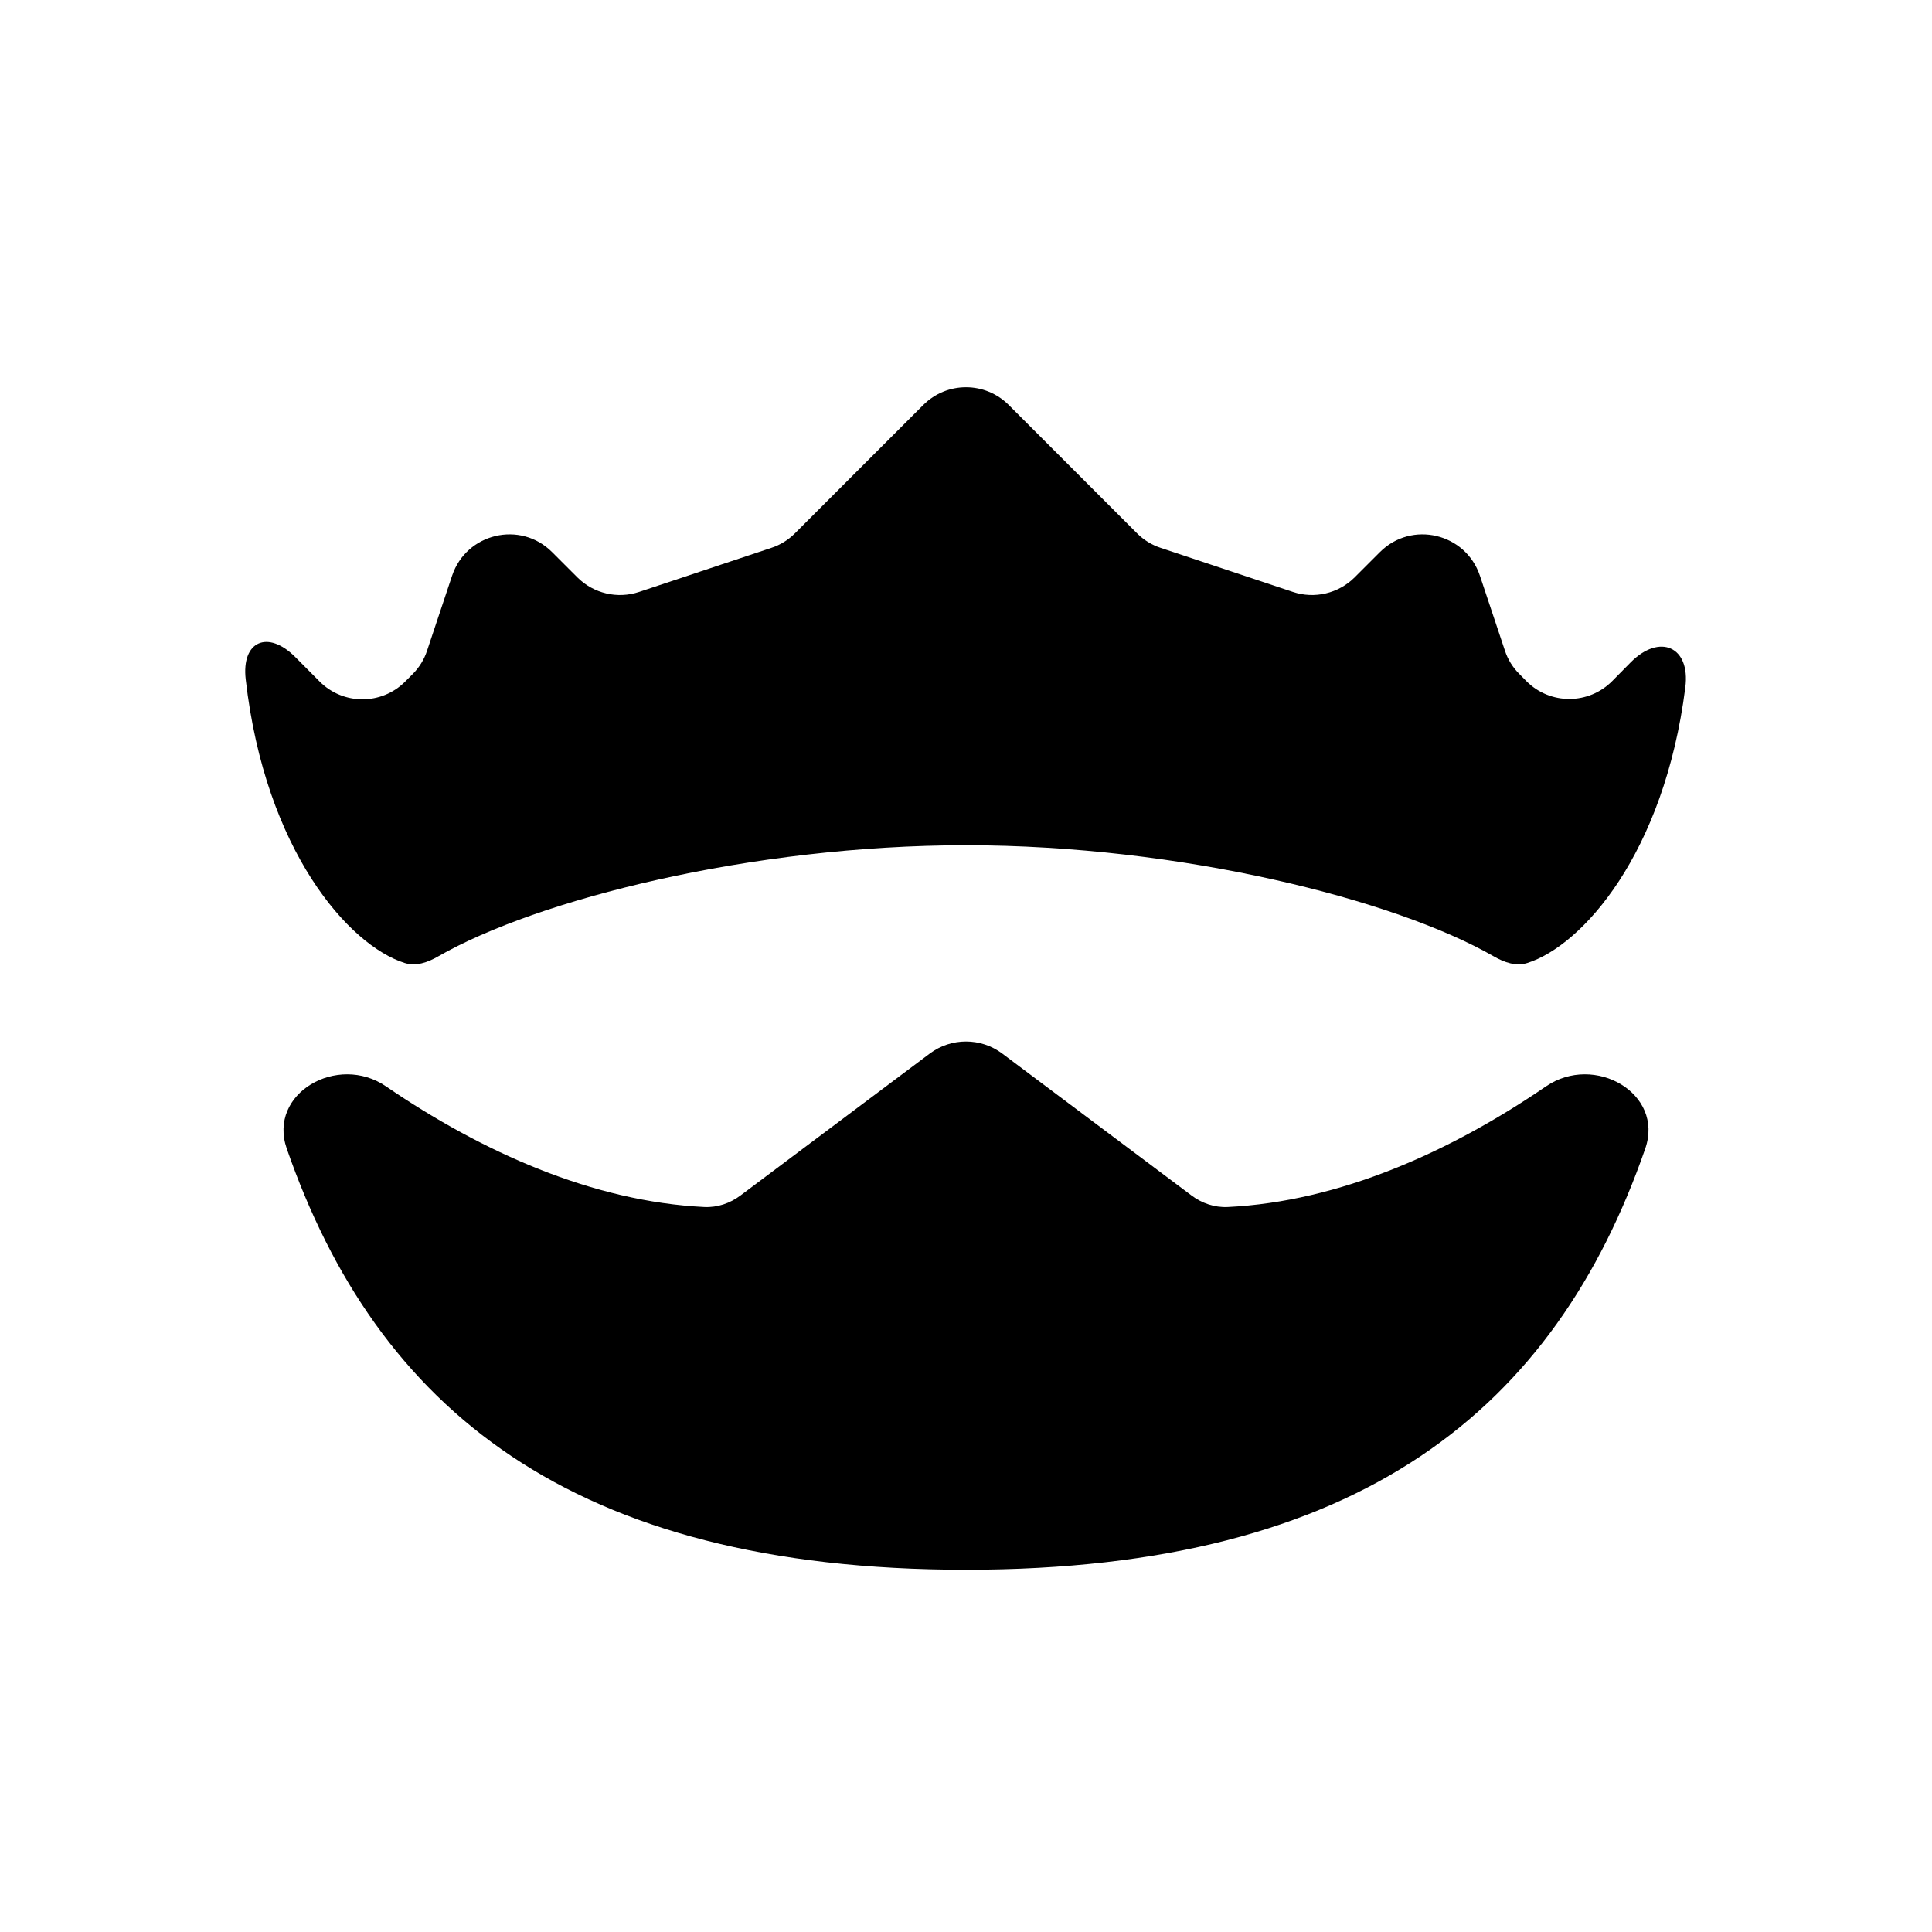
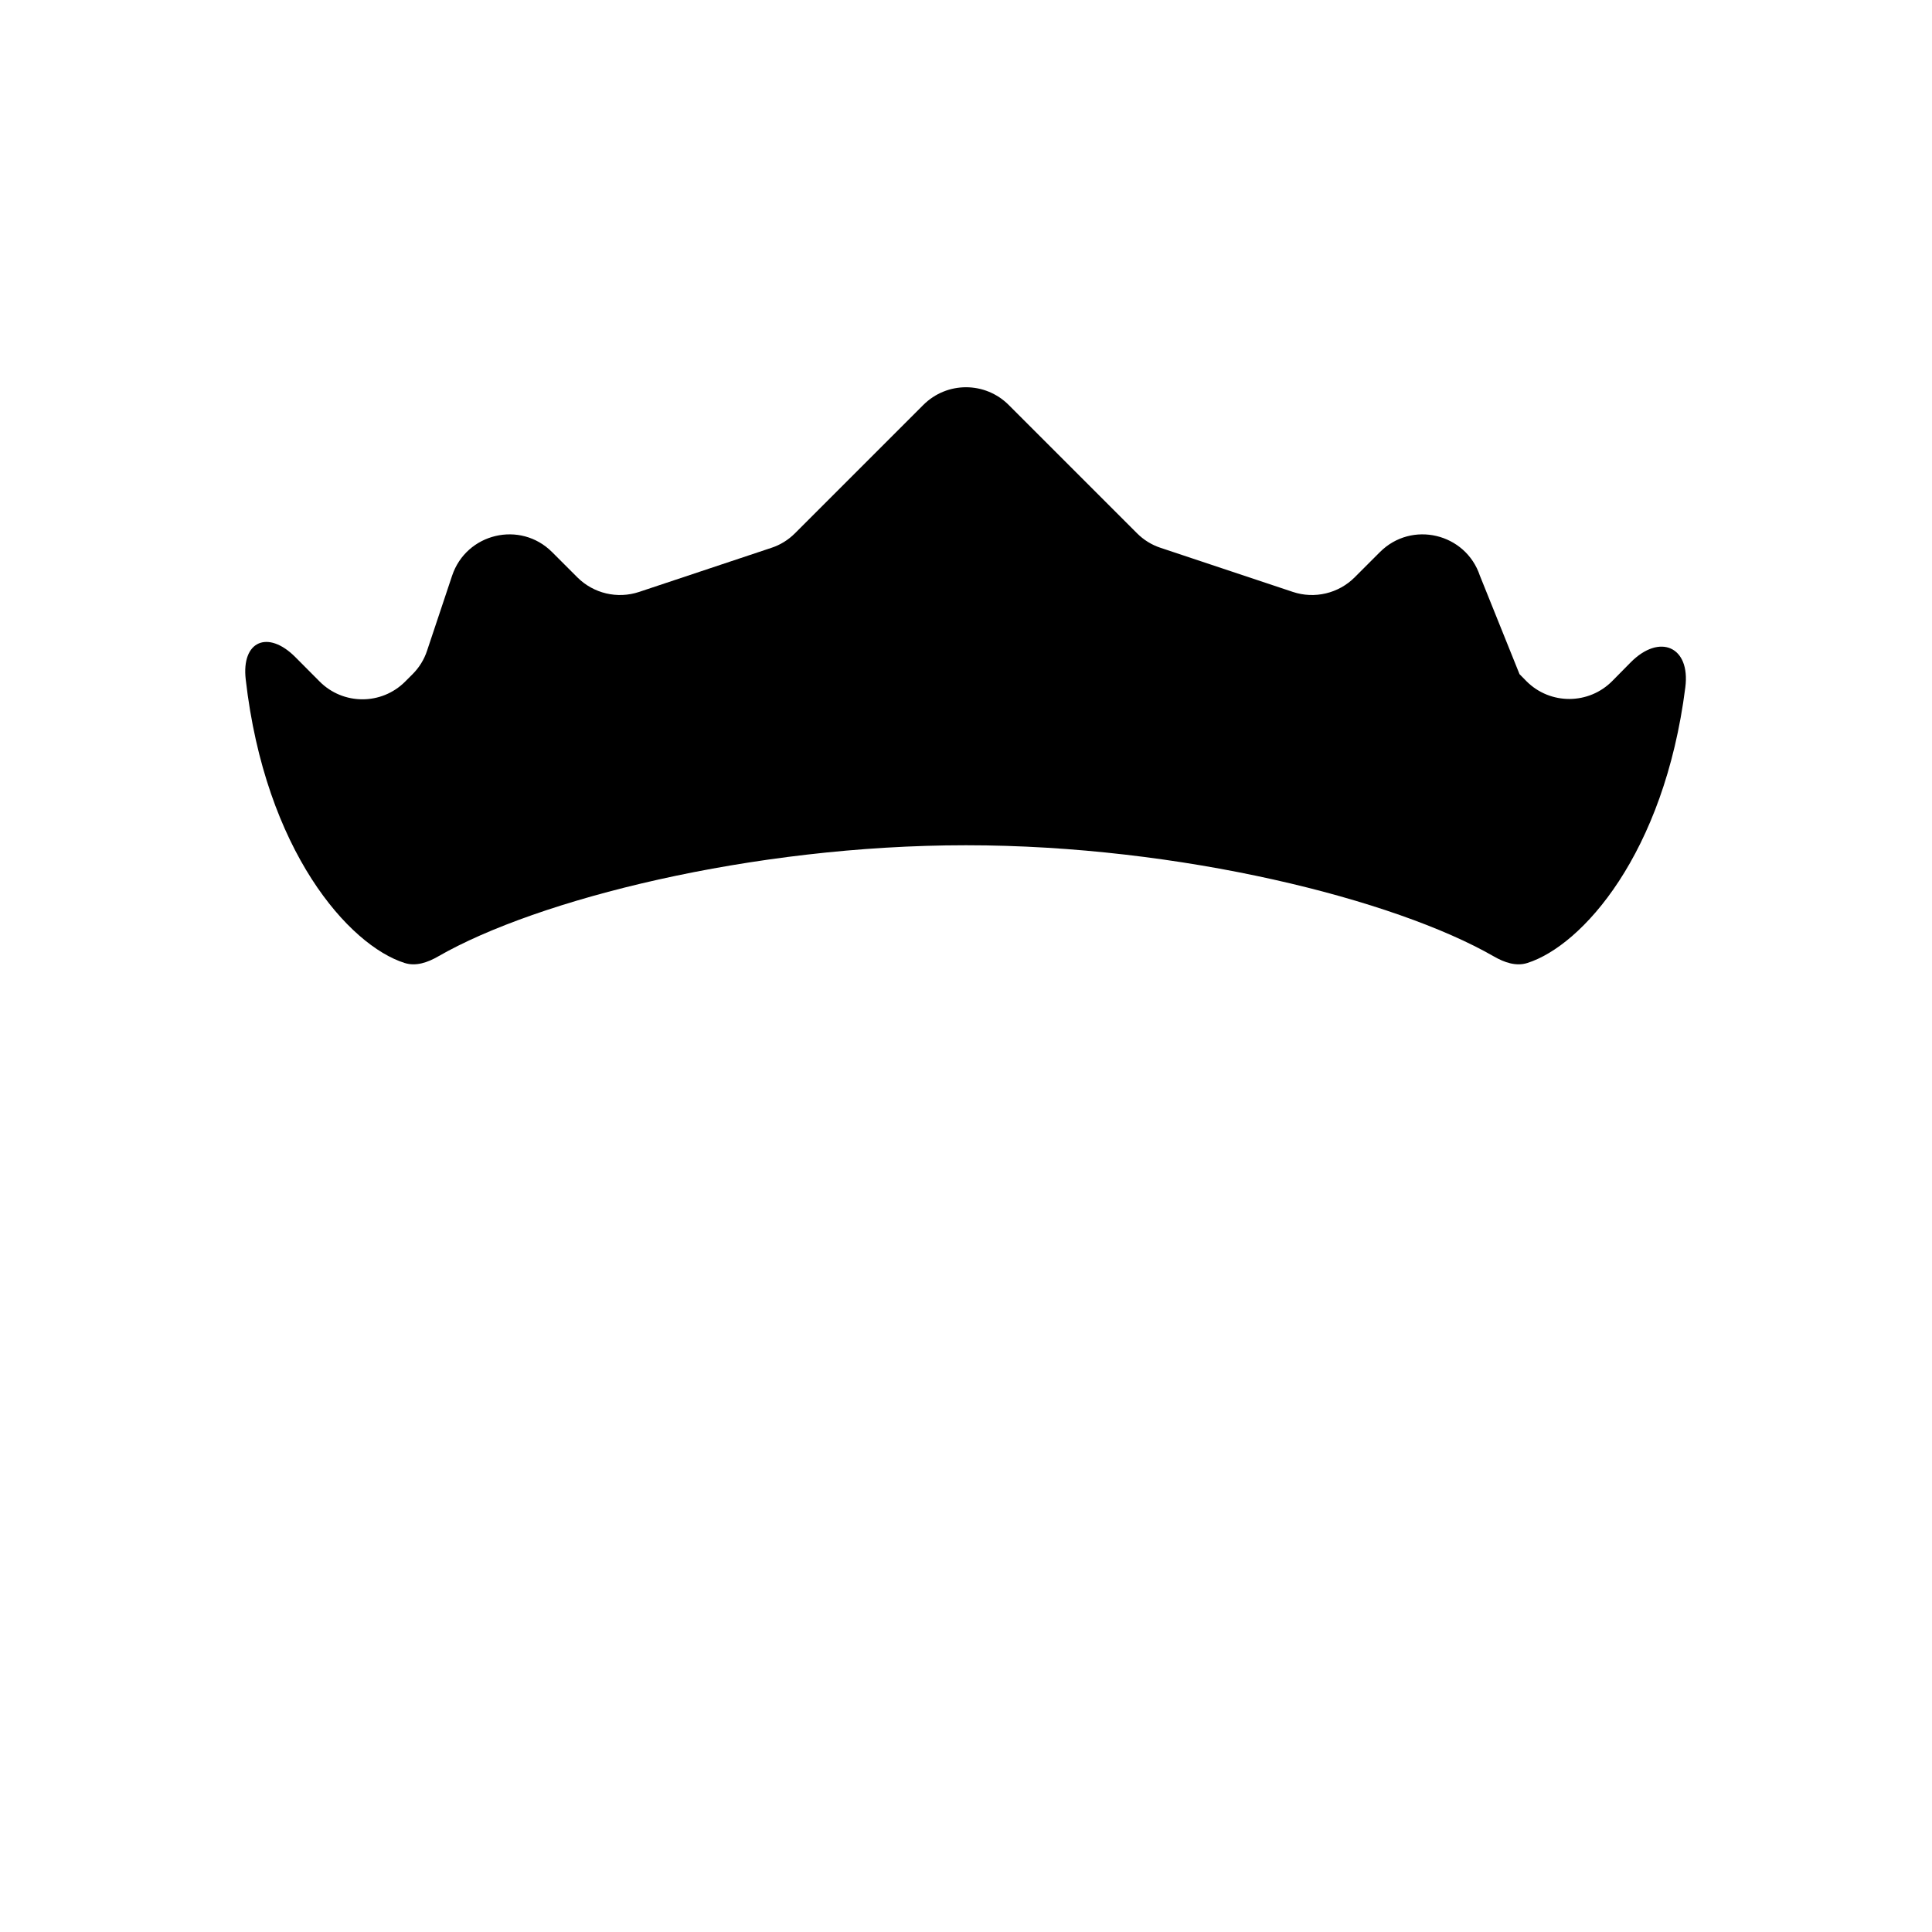
<svg xmlns="http://www.w3.org/2000/svg" width="16" height="16" viewBox="0 0 16 16" fill="none">
-   <path d="M8.354 3.354C8.158 3.158 7.842 3.158 7.646 3.354L6.583 4.417C6.529 4.471 6.462 4.513 6.388 4.537L5.293 4.902C5.113 4.962 4.915 4.915 4.781 4.781L4.572 4.572C4.309 4.309 3.862 4.415 3.744 4.768L3.537 5.388C3.513 5.462 3.471 5.529 3.417 5.583L3.355 5.645C3.159 5.841 2.841 5.84 2.646 5.643C2.581 5.578 2.513 5.509 2.446 5.442C2.219 5.214 1.998 5.308 2.035 5.627C2.197 7.046 2.889 7.829 3.351 7.975C3.445 8.005 3.543 7.97 3.628 7.921C4.448 7.449 6.224 7 8 7C9.776 7 11.552 7.449 12.372 7.921C12.457 7.97 12.555 8.005 12.649 7.975C13.103 7.831 13.782 7.071 13.957 5.693C14.001 5.354 13.744 5.243 13.504 5.486C13.454 5.537 13.403 5.589 13.354 5.638C13.159 5.837 12.839 5.839 12.642 5.642L12.584 5.583C12.529 5.529 12.487 5.462 12.463 5.388L12.256 4.768C12.138 4.415 11.691 4.309 11.428 4.572L11.219 4.781C11.085 4.915 10.886 4.962 10.707 4.902L9.612 4.537C9.538 4.513 9.471 4.471 9.417 4.417L8.354 3.354Z" fill="black" />
-   <path d="M8.3 8.725L9.867 9.9C9.953 9.965 10.059 10.001 10.167 9.996C11.091 9.951 12.009 9.54 12.803 8.997C13.204 8.722 13.785 9.054 13.625 9.513C12.881 11.654 11.282 13 8 13C4.718 13 3.119 11.654 2.375 9.513C2.215 9.054 2.796 8.722 3.197 8.997C3.991 9.54 4.909 9.951 5.833 9.996C5.941 10.001 6.047 9.965 6.133 9.9L7.7 8.725C7.878 8.592 8.122 8.592 8.3 8.725Z" fill="black" />
+   <path d="M8.354 3.354C8.158 3.158 7.842 3.158 7.646 3.354L6.583 4.417C6.529 4.471 6.462 4.513 6.388 4.537L5.293 4.902C5.113 4.962 4.915 4.915 4.781 4.781L4.572 4.572C4.309 4.309 3.862 4.415 3.744 4.768L3.537 5.388C3.513 5.462 3.471 5.529 3.417 5.583L3.355 5.645C3.159 5.841 2.841 5.84 2.646 5.643C2.581 5.578 2.513 5.509 2.446 5.442C2.219 5.214 1.998 5.308 2.035 5.627C2.197 7.046 2.889 7.829 3.351 7.975C3.445 8.005 3.543 7.97 3.628 7.921C4.448 7.449 6.224 7 8 7C9.776 7 11.552 7.449 12.372 7.921C12.457 7.97 12.555 8.005 12.649 7.975C13.103 7.831 13.782 7.071 13.957 5.693C14.001 5.354 13.744 5.243 13.504 5.486C13.454 5.537 13.403 5.589 13.354 5.638C13.159 5.837 12.839 5.839 12.642 5.642L12.584 5.583L12.256 4.768C12.138 4.415 11.691 4.309 11.428 4.572L11.219 4.781C11.085 4.915 10.886 4.962 10.707 4.902L9.612 4.537C9.538 4.513 9.471 4.471 9.417 4.417L8.354 3.354Z" fill="black" />
</svg>